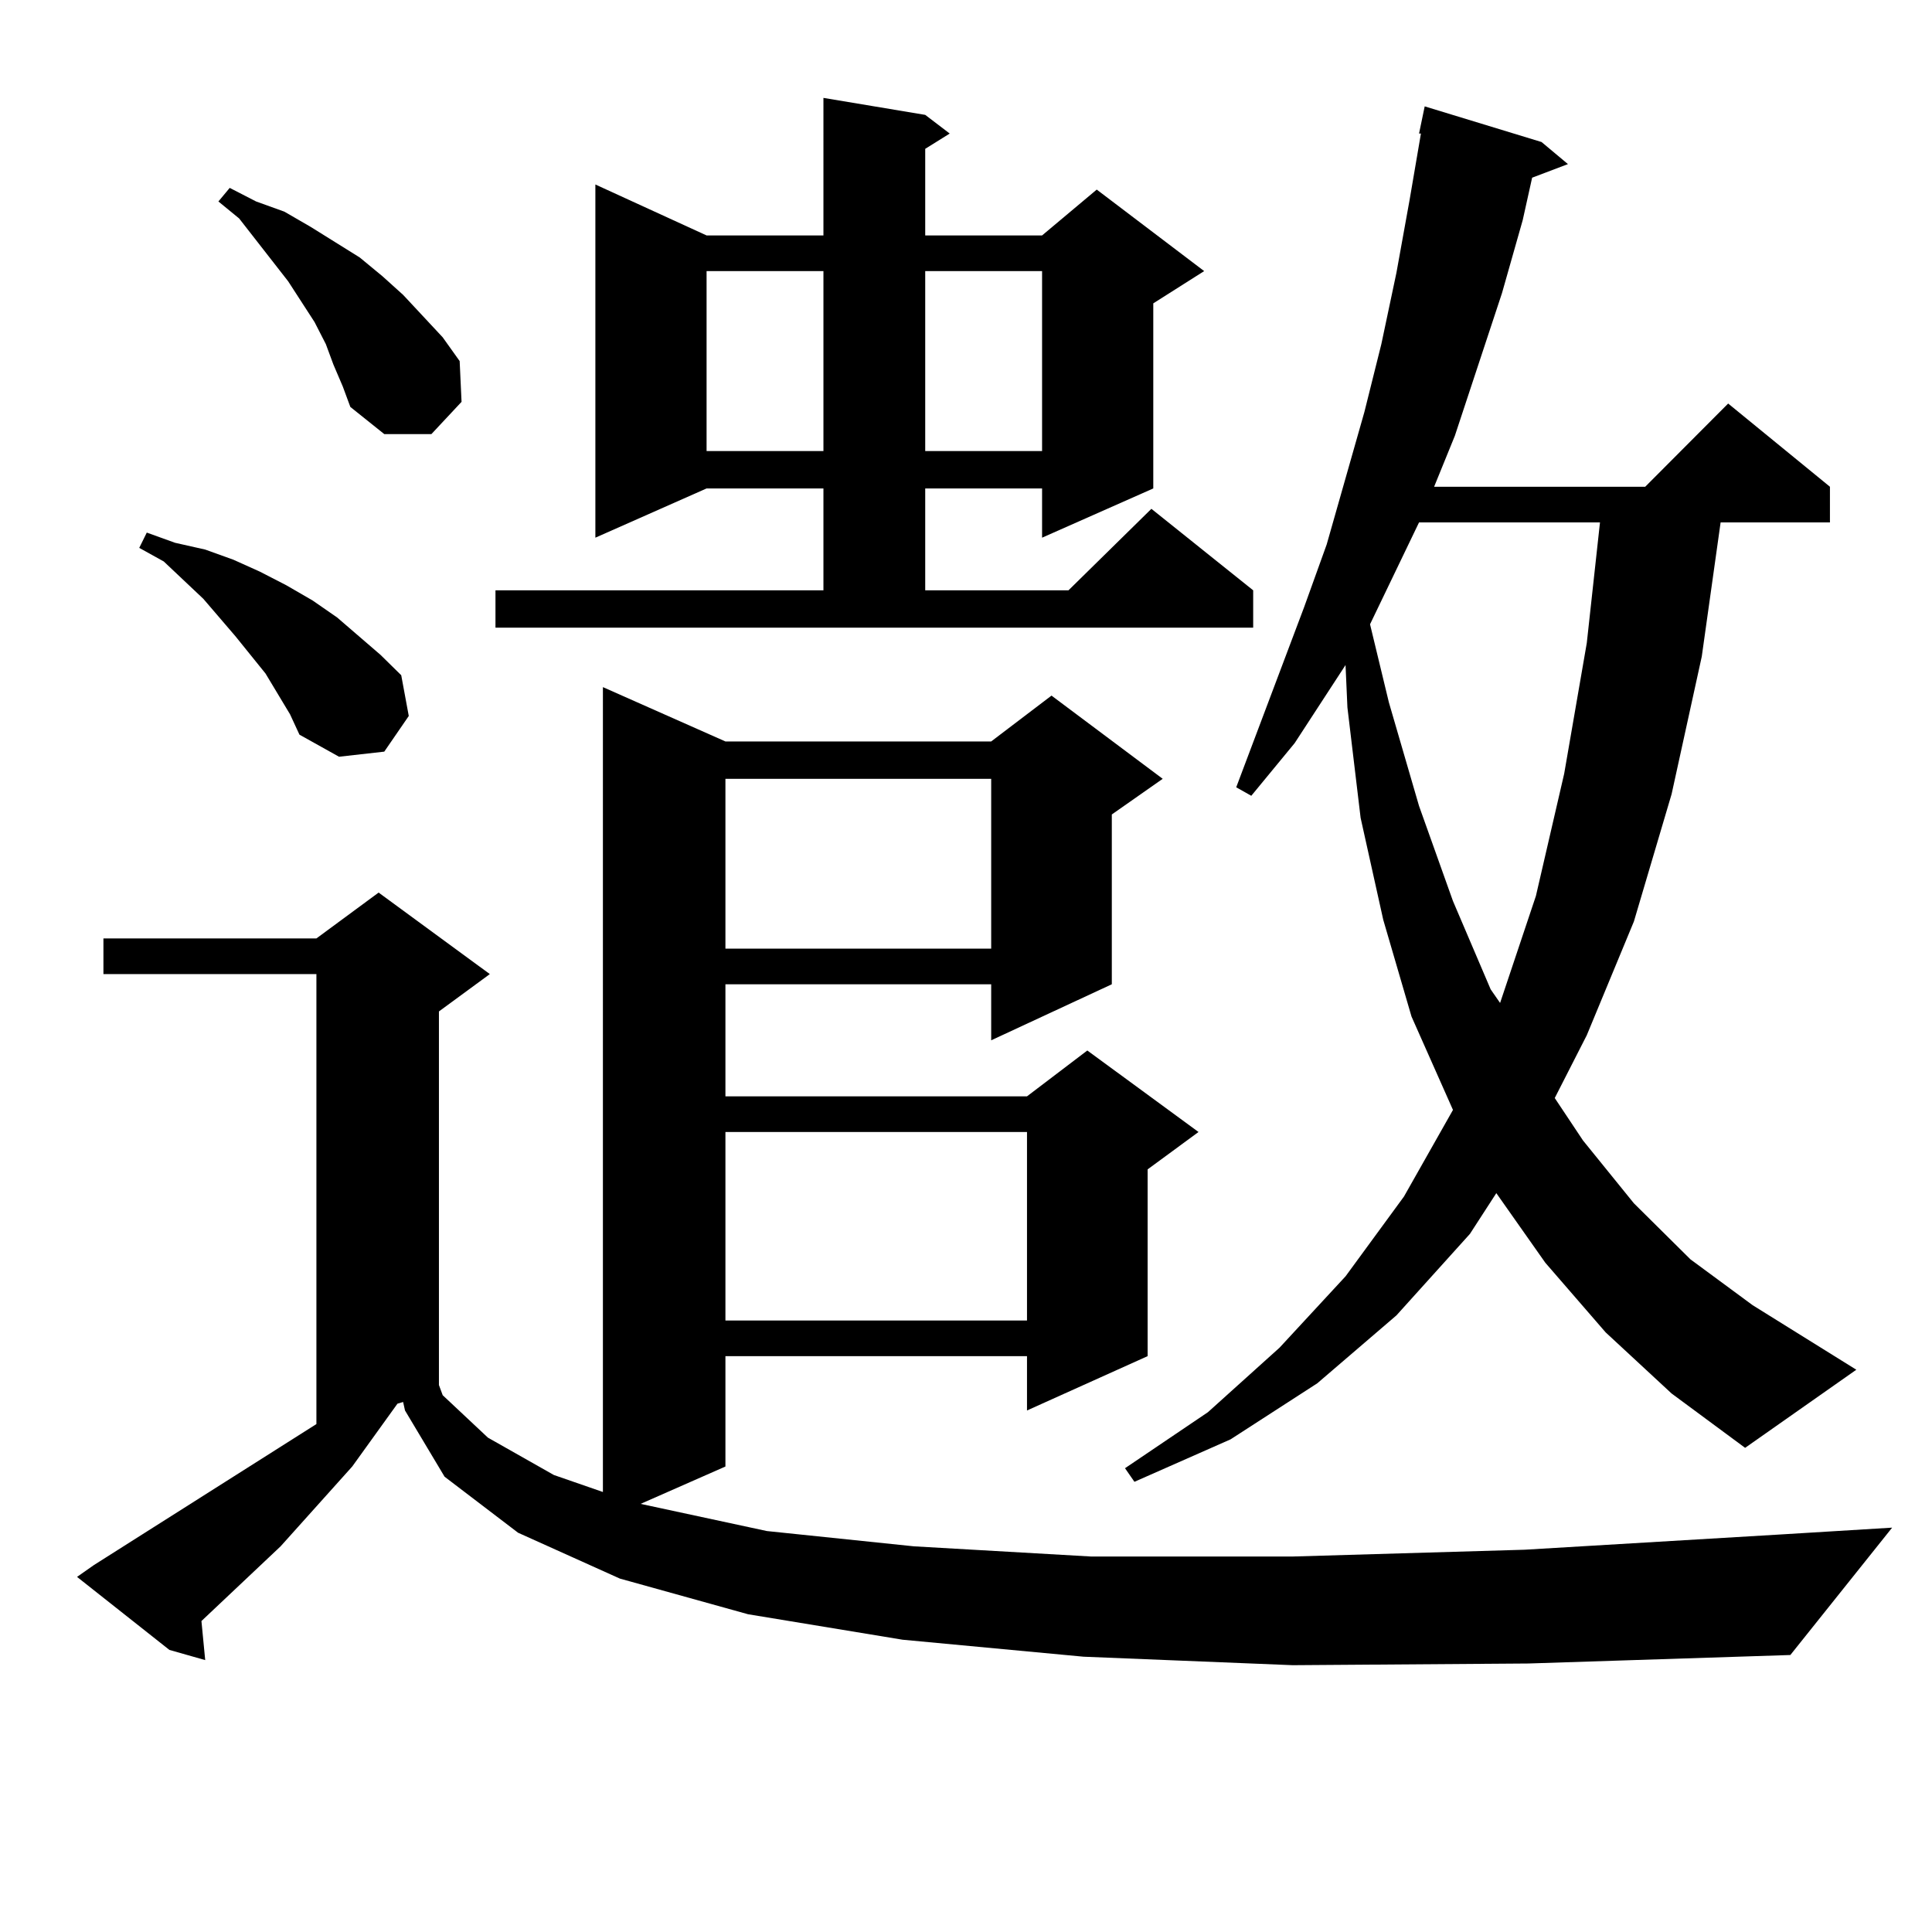
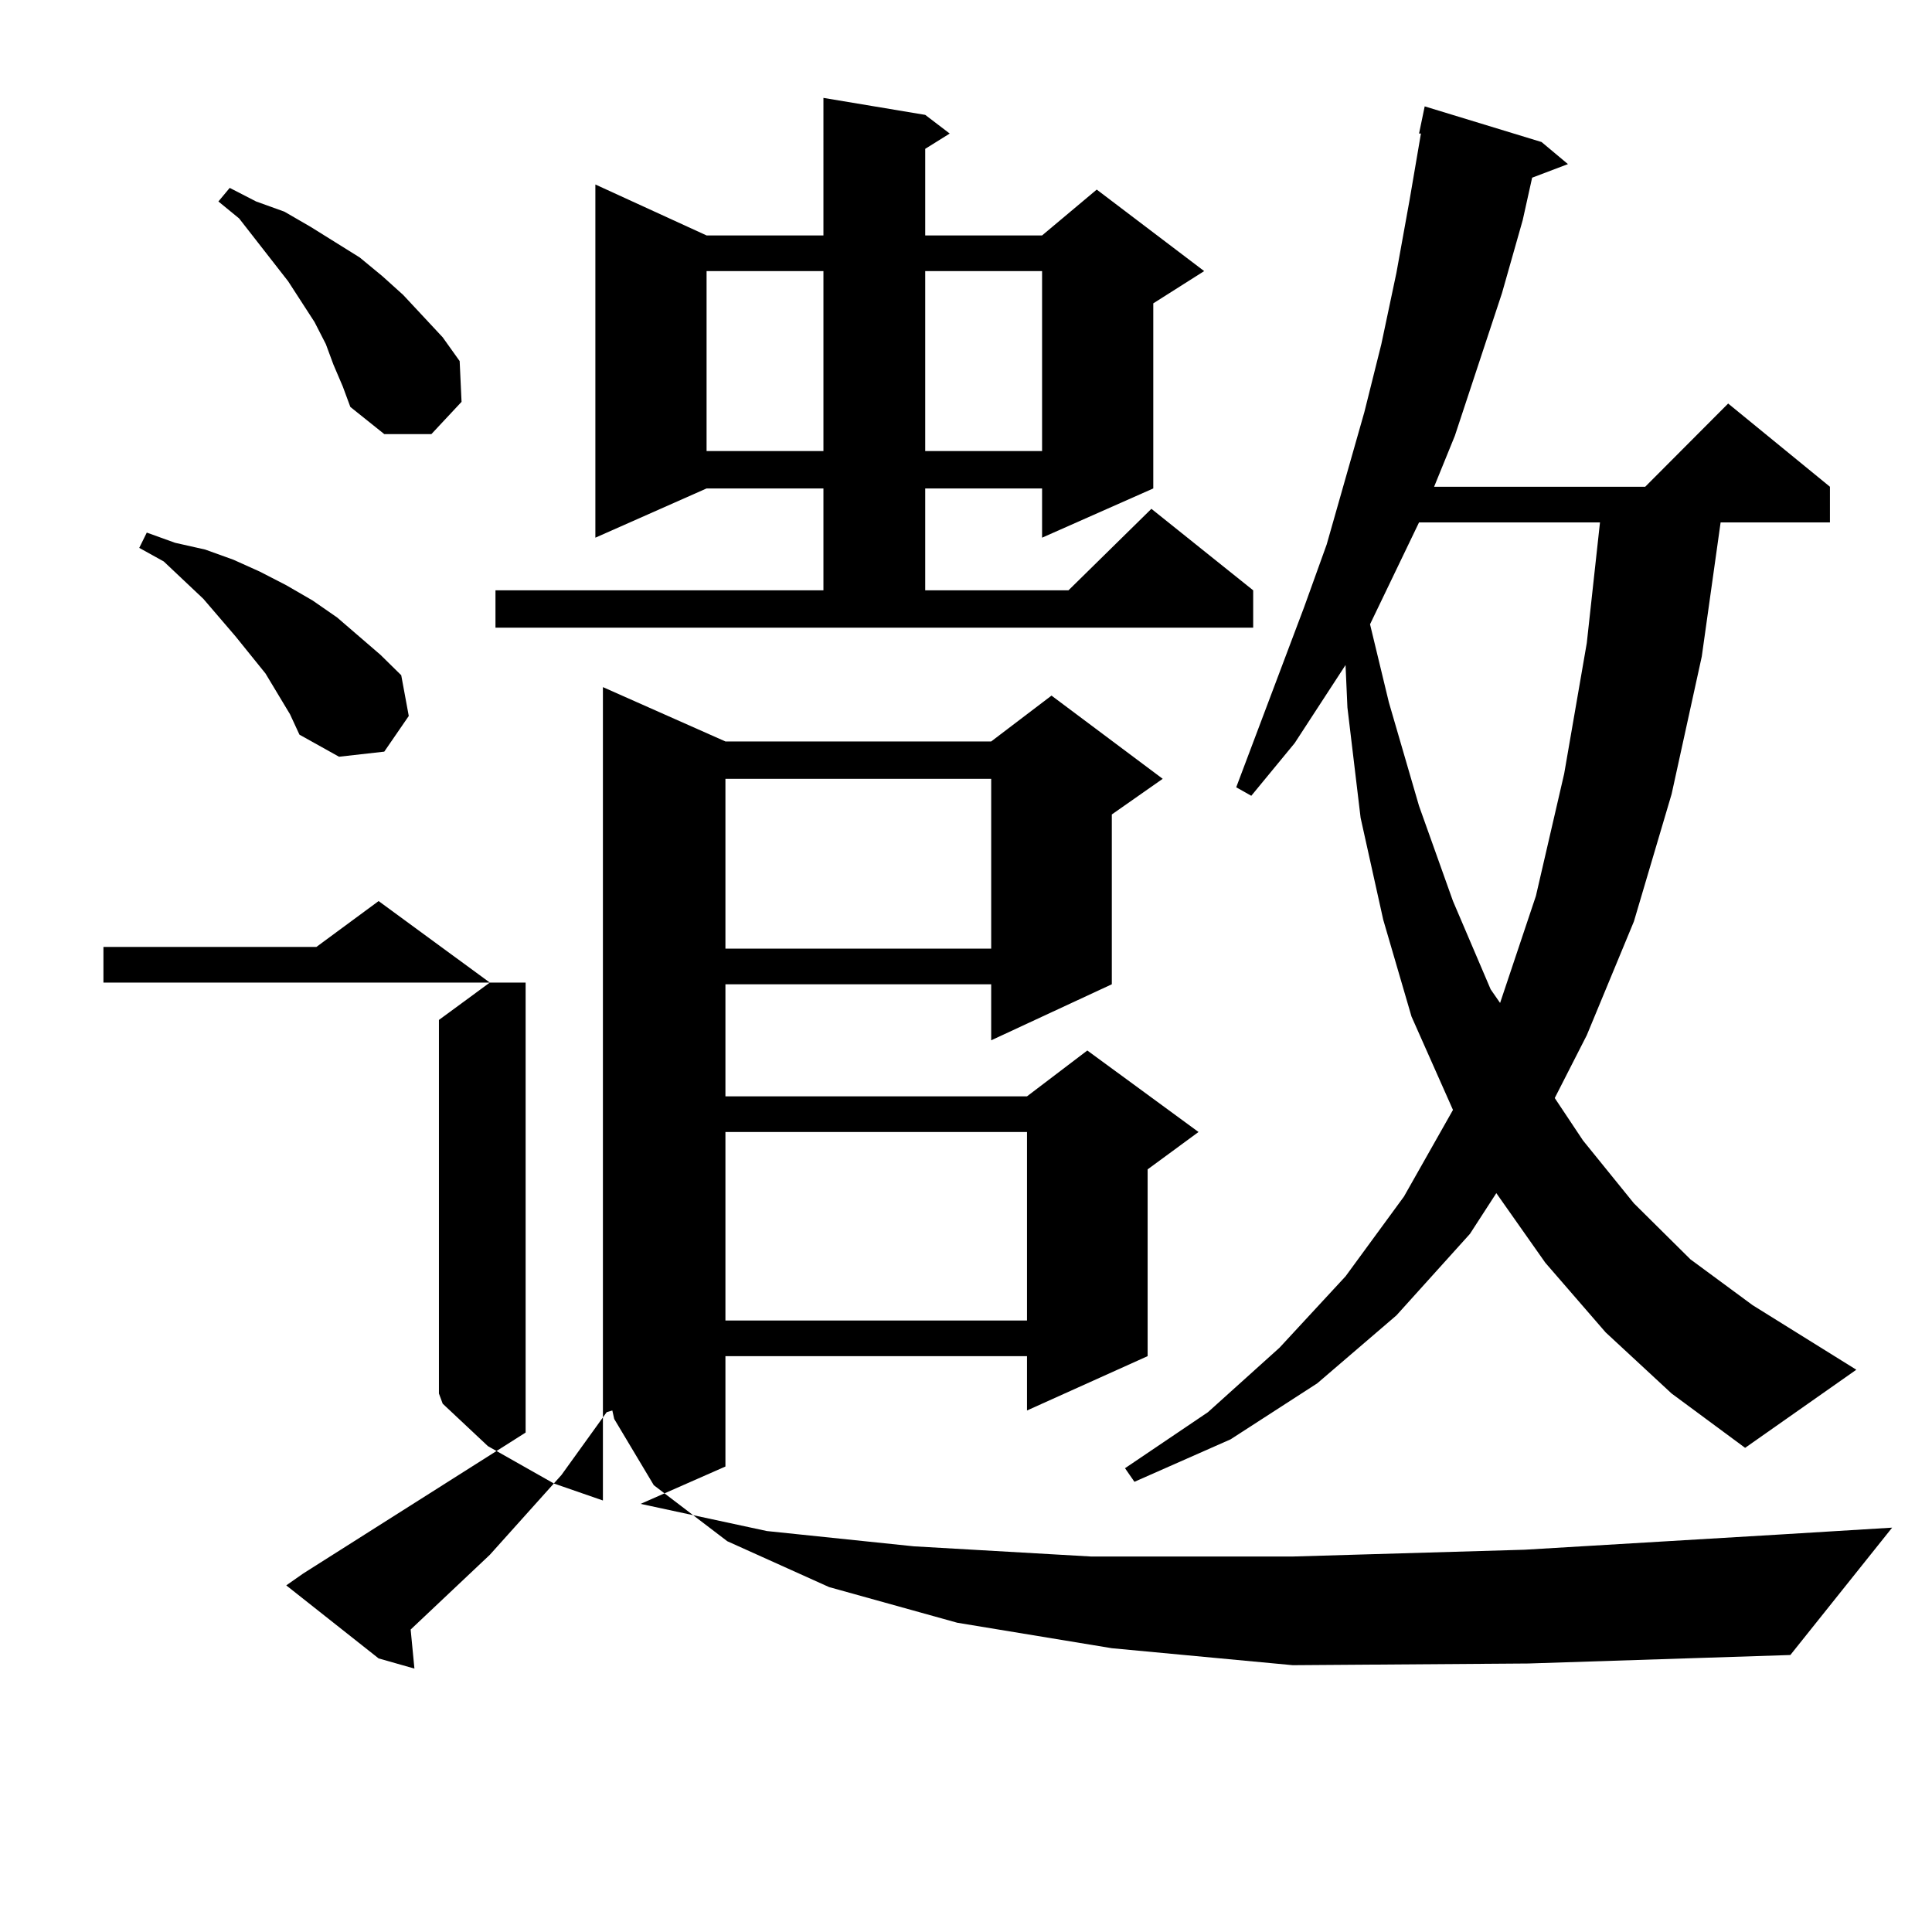
<svg xmlns="http://www.w3.org/2000/svg" version="1.1" id="图层_1" x="0px" y="0px" width="1000px" height="1000px" viewBox="0 0 1000 1000" enable-background="new 0 0 1000 1000" xml:space="preserve">
-   <path d="M669.13,861.898l-108.29-4.395l-93.656-8.789l-79.998-13.184l-66.34-18.457l-52.682-23.73l-38.048-29.004l-20.487-34.277  l-0.976-4.395l-2.927,0.879l-23.414,32.52l-37.072,41.309l-40.975,38.672l1.951,20.215l-18.536-5.273l-47.804-37.793l8.78-6.152  l115.119-72.949v-232.91H53.535v-18.457h110.241l32.194-23.73l57.56,42.188l-26.341,19.336v193.359l1.951,5.273l23.414,21.973  l34.146,19.336l25.365,8.789V355.648l63.413,28.125h137.558l31.219-23.73l57.56,43.066l-26.341,18.457v87.891l-62.438,29.004  v-29.004H375.479v58.008h156.094l31.219-23.73l57.56,42.188l-26.341,19.336v96.68l-62.438,28.125v-28.125H375.479v57.129  l-43.901,19.336l65.364,14.063l76.096,7.91l91.705,5.273H669.13l119.997-3.516l132.68-7.91l57.56-3.516l-52.682,65.918  l-135.606,4.395L669.13,861.898z M137.436,348.617l-15.609-19.336l-16.585-19.336l-20.487-19.336l-12.683-7.031l3.902-7.91  l14.634,5.273l15.609,3.516l14.634,5.273l13.658,6.152l13.658,7.031l13.658,7.91l12.683,8.789l22.438,19.336l10.731,10.547  l3.902,21.094l-12.683,18.457l-23.414,2.637l-20.487-11.426l-4.878-10.547L137.436,348.617z M172.557,188.656l-3.902-10.547  l-5.854-11.426l-13.658-21.094l-25.365-32.52l-10.731-8.789l5.854-7.031l13.658,7.031l14.634,5.273l13.658,7.91l25.365,15.82  l11.707,9.668l10.731,9.668l20.487,21.973l8.78,12.305l0.976,21.094l-15.609,16.699h-24.39l-17.561-14.063l-3.902-10.547  L172.557,188.656z M256.457,305.551h169.752v-52.734h-60.486l-57.56,25.488V95.492l57.56,26.367h60.486V50.668l52.682,8.789  l12.683,9.668l-12.683,7.91v44.824h60.486l28.292-23.73l55.608,42.188l-26.341,16.699v95.801l-57.56,25.488v-25.488h-60.486v52.734  h74.145l42.926-42.188l52.682,42.188v19.336H256.457V305.551z M365.723,140.316v93.164h60.486v-93.164H365.723z M375.479,403.109  V491h137.558v-87.891H375.479z M375.479,585.922v97.559h156.094v-97.559H375.479z M478.891,140.316v93.164h60.486v-93.164H478.891z   M831.077,689.633l-31.219-36.035l-25.365-36.035l-13.658,21.094l-38.048,42.188L681.813,716l-44.877,29.004l-49.755,21.973  l-4.878-7.031l42.926-29.004l37.072-33.398l34.146-36.914l30.243-41.309l25.365-44.824l-21.463-48.34l-14.634-50.098l-11.707-52.734  l-6.829-57.129l-0.976-21.973l-26.341,40.43l-22.438,27.246l-7.805-4.395l35.121-93.164l11.707-32.52l19.512-68.555l8.78-35.156  l7.805-36.914l6.829-37.793l5.854-34.277h-0.976l2.927-14.063l60.486,18.457l13.658,11.426l-18.536,7.031l-4.878,21.973  l-10.731,37.793l-24.39,73.828l-10.731,26.367h109.266l42.926-43.066l52.682,43.066v18.457h-56.584l-9.756,69.434l-15.609,71.191  l-19.512,65.918l-24.39,58.887l-16.585,32.52l14.634,21.973l26.341,32.52l29.268,29.004l32.194,23.73l53.657,33.398l-57.56,40.43  l-38.048-28.125L831.077,689.633z M734.494,270.394l-25.365,52.734l9.756,40.43l15.609,53.613l17.561,49.219l19.512,45.703  l4.878,7.031l18.536-55.371l14.634-63.281l11.707-67.676l6.829-62.402H734.494z" />
+   <path d="M669.13,861.898l-93.656-8.789l-79.998-13.184l-66.34-18.457l-52.682-23.73l-38.048-29.004l-20.487-34.277  l-0.976-4.395l-2.927,0.879l-23.414,32.52l-37.072,41.309l-40.975,38.672l1.951,20.215l-18.536-5.273l-47.804-37.793l8.78-6.152  l115.119-72.949v-232.91H53.535v-18.457h110.241l32.194-23.73l57.56,42.188l-26.341,19.336v193.359l1.951,5.273l23.414,21.973  l34.146,19.336l25.365,8.789V355.648l63.413,28.125h137.558l31.219-23.73l57.56,43.066l-26.341,18.457v87.891l-62.438,29.004  v-29.004H375.479v58.008h156.094l31.219-23.73l57.56,42.188l-26.341,19.336v96.68l-62.438,28.125v-28.125H375.479v57.129  l-43.901,19.336l65.364,14.063l76.096,7.91l91.705,5.273H669.13l119.997-3.516l132.68-7.91l57.56-3.516l-52.682,65.918  l-135.606,4.395L669.13,861.898z M137.436,348.617l-15.609-19.336l-16.585-19.336l-20.487-19.336l-12.683-7.031l3.902-7.91  l14.634,5.273l15.609,3.516l14.634,5.273l13.658,6.152l13.658,7.031l13.658,7.91l12.683,8.789l22.438,19.336l10.731,10.547  l3.902,21.094l-12.683,18.457l-23.414,2.637l-20.487-11.426l-4.878-10.547L137.436,348.617z M172.557,188.656l-3.902-10.547  l-5.854-11.426l-13.658-21.094l-25.365-32.52l-10.731-8.789l5.854-7.031l13.658,7.031l14.634,5.273l13.658,7.91l25.365,15.82  l11.707,9.668l10.731,9.668l20.487,21.973l8.78,12.305l0.976,21.094l-15.609,16.699h-24.39l-17.561-14.063l-3.902-10.547  L172.557,188.656z M256.457,305.551h169.752v-52.734h-60.486l-57.56,25.488V95.492l57.56,26.367h60.486V50.668l52.682,8.789  l12.683,9.668l-12.683,7.91v44.824h60.486l28.292-23.73l55.608,42.188l-26.341,16.699v95.801l-57.56,25.488v-25.488h-60.486v52.734  h74.145l42.926-42.188l52.682,42.188v19.336H256.457V305.551z M365.723,140.316v93.164h60.486v-93.164H365.723z M375.479,403.109  V491h137.558v-87.891H375.479z M375.479,585.922v97.559h156.094v-97.559H375.479z M478.891,140.316v93.164h60.486v-93.164H478.891z   M831.077,689.633l-31.219-36.035l-25.365-36.035l-13.658,21.094l-38.048,42.188L681.813,716l-44.877,29.004l-49.755,21.973  l-4.878-7.031l42.926-29.004l37.072-33.398l34.146-36.914l30.243-41.309l25.365-44.824l-21.463-48.34l-14.634-50.098l-11.707-52.734  l-6.829-57.129l-0.976-21.973l-26.341,40.43l-22.438,27.246l-7.805-4.395l35.121-93.164l11.707-32.52l19.512-68.555l8.78-35.156  l7.805-36.914l6.829-37.793l5.854-34.277h-0.976l2.927-14.063l60.486,18.457l13.658,11.426l-18.536,7.031l-4.878,21.973  l-10.731,37.793l-24.39,73.828l-10.731,26.367h109.266l42.926-43.066l52.682,43.066v18.457h-56.584l-9.756,69.434l-15.609,71.191  l-19.512,65.918l-24.39,58.887l-16.585,32.52l14.634,21.973l26.341,32.52l29.268,29.004l32.194,23.73l53.657,33.398l-57.56,40.43  l-38.048-28.125L831.077,689.633z M734.494,270.394l-25.365,52.734l9.756,40.43l15.609,53.613l17.561,49.219l19.512,45.703  l4.878,7.031l18.536-55.371l14.634-63.281l11.707-67.676l6.829-62.402H734.494z" />
</svg>